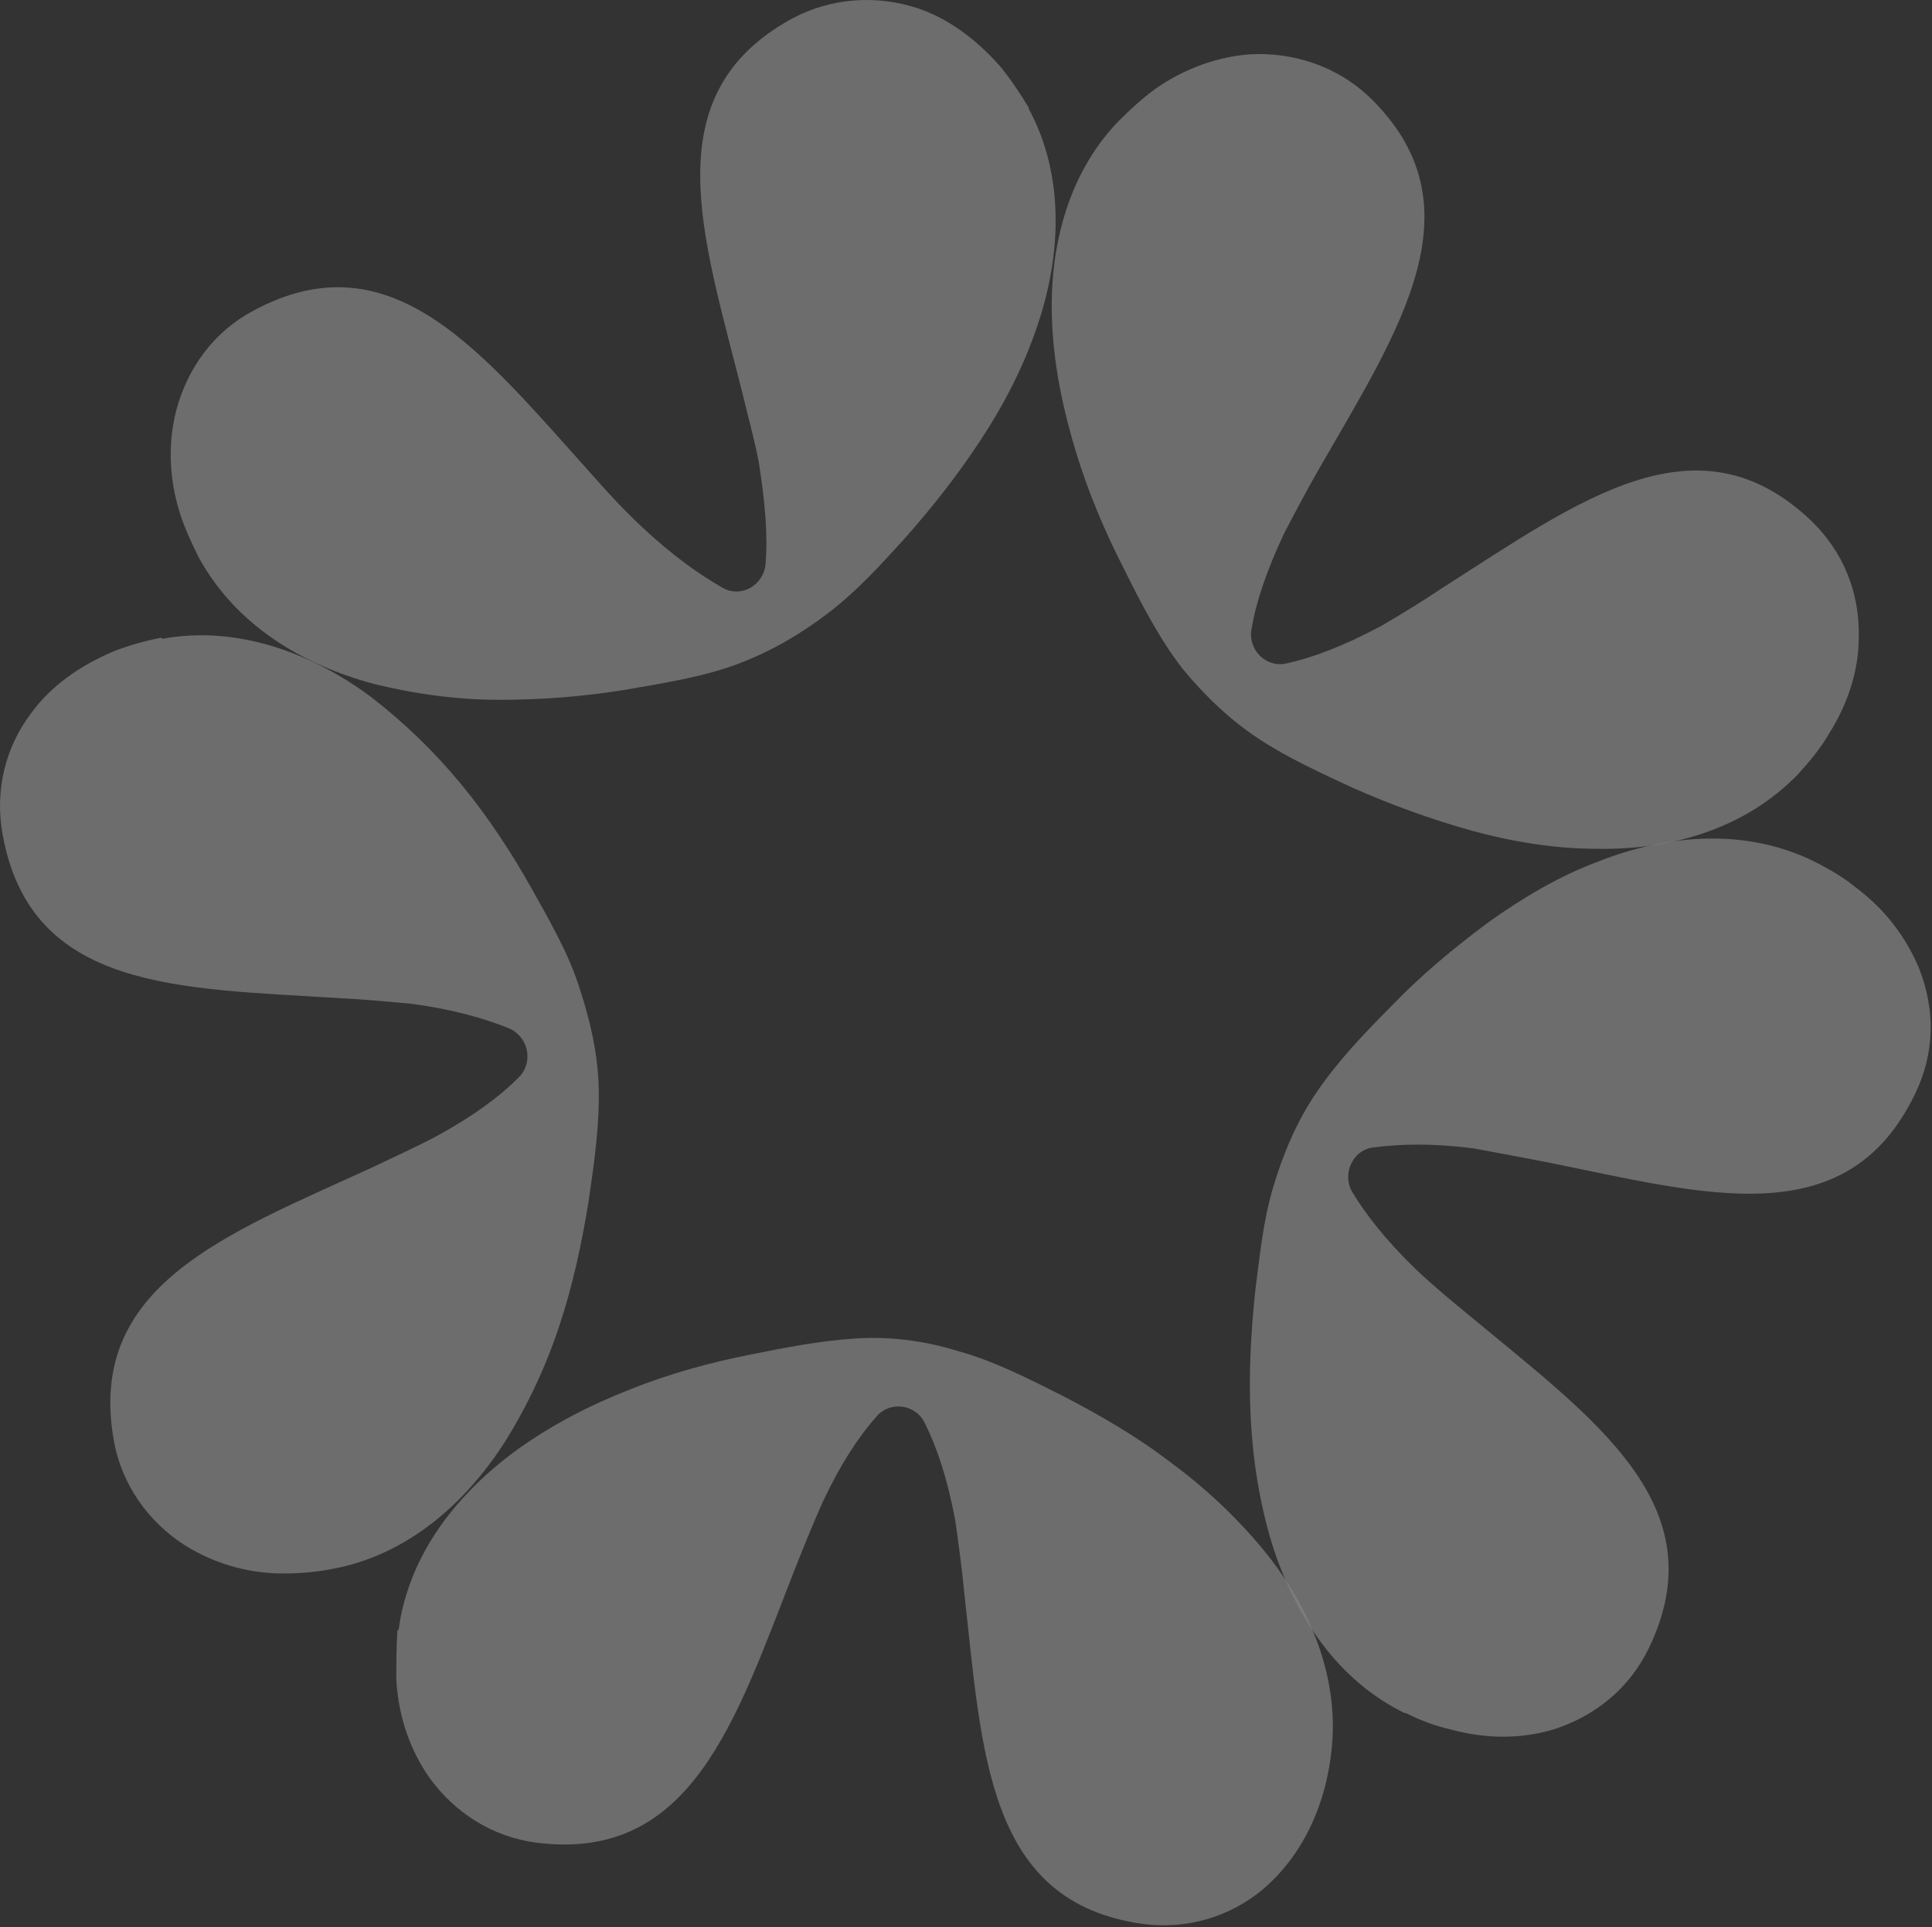
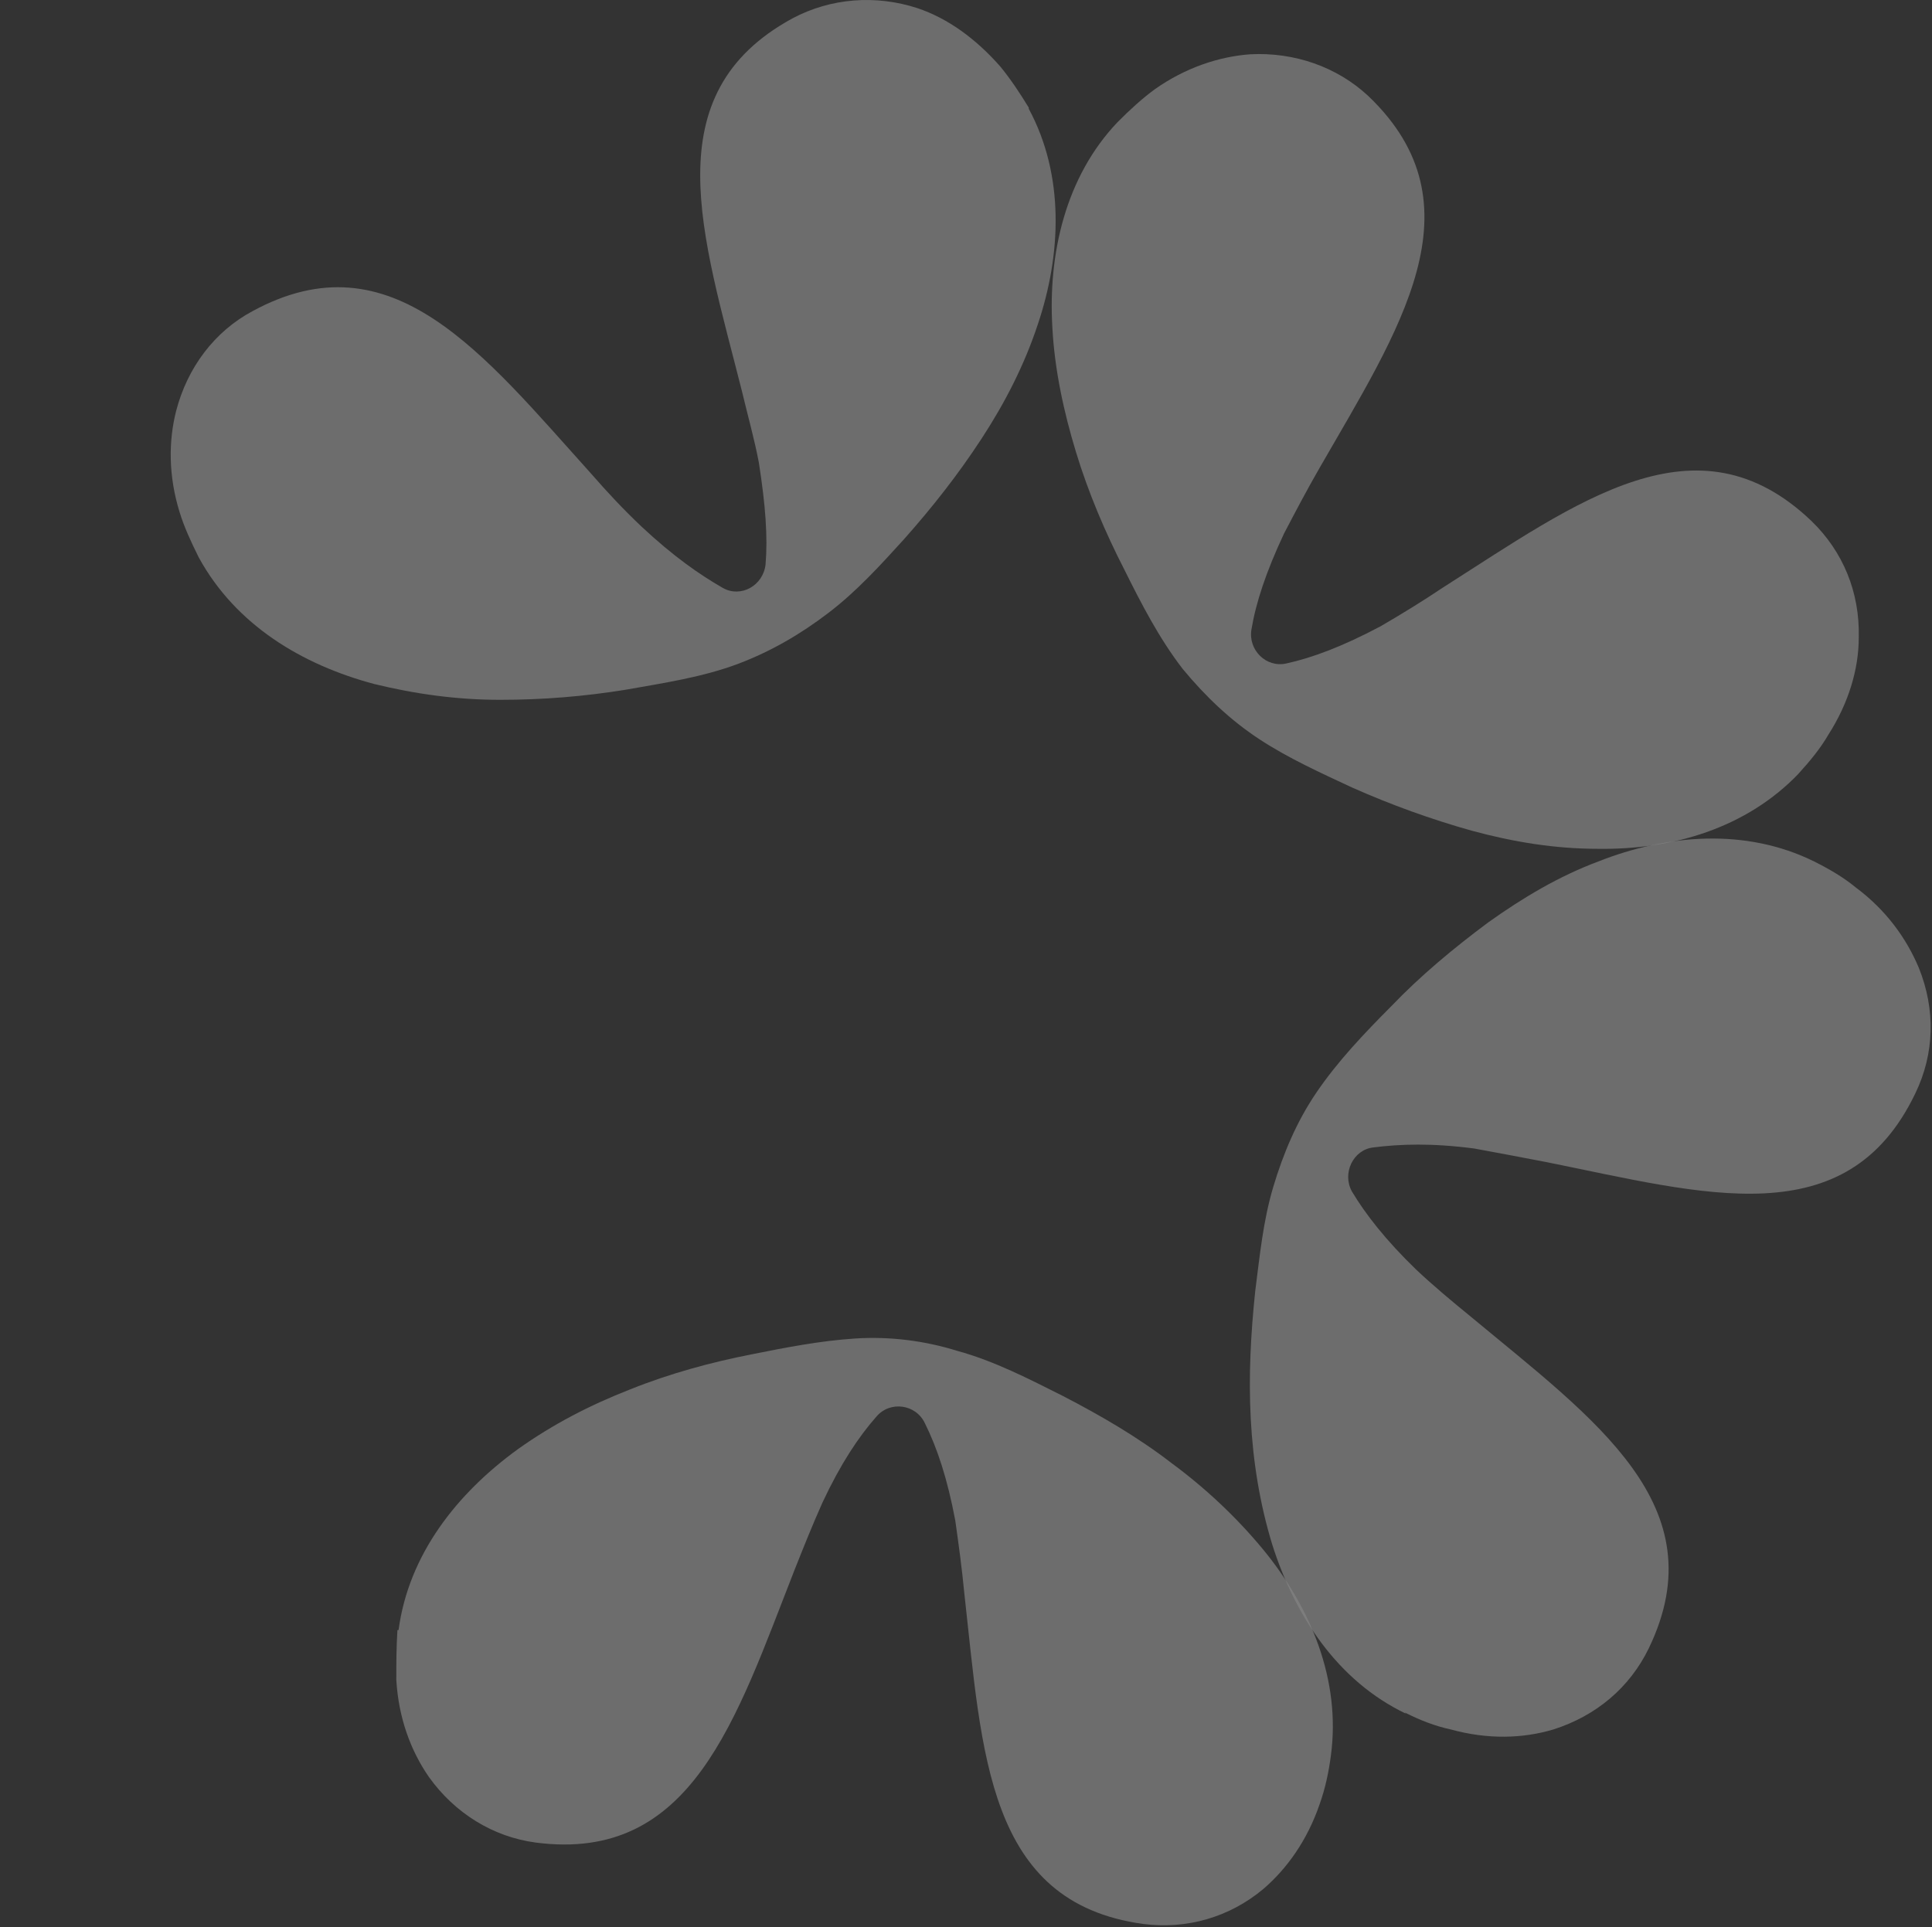
<svg xmlns="http://www.w3.org/2000/svg" width="888" height="886" viewBox="0 0 888 886" fill="none">
  <rect x="0" y="0" width="888" height="886" fill="#333333" stroke="none" />
  <g opacity="0.4">
    <path d="M183.185 749.376C187.837 714.565 210.065 686.508 237.979 666.244C254.004 654.814 271.063 645.981 289.672 638.706C307.765 631.432 326.891 626.237 345.501 622.6C361.009 619.482 377.033 616.365 393.058 615.326C409.083 614.287 425.108 616.365 440.099 621.041C457.158 625.717 473.183 634.031 488.691 641.824C505.749 650.657 522.808 660.529 538.315 672.479C553.823 683.91 568.298 697.419 580.704 712.486C602.415 738.985 616.372 772.238 611.719 807.049C610.686 814.843 609.135 822.117 606.551 829.391C600.864 846.017 591.56 859.007 580.704 868.359C565.196 881.348 545.553 887.064 525.392 884.466C453.539 874.594 451.471 806.01 443.201 732.23C442.167 721.319 440.616 709.888 439.065 698.977C435.446 679.753 430.794 665.724 425.108 654.294C420.972 645.461 409.083 643.902 402.88 651.177C394.609 660.529 386.338 672.998 378.068 690.664C373.415 701.055 369.28 711.447 365.144 721.839C338.264 790.423 318.104 856.409 246.25 847.056C226.607 844.458 209.031 833.547 197.142 816.921C188.871 804.971 183.184 789.903 182.151 772.237C182.151 764.963 182.15 757.689 182.667 749.376H183.185Z" fill="white" fill-opacity="0.7" />
-     <path d="M74.597 293.659C108.714 287.424 142.832 299.894 170.229 320.158C185.737 332.108 199.694 345.617 212.1 360.684C224.507 375.752 235.362 392.378 244.667 409.005C252.421 423.033 260.692 437.062 265.861 452.649C271.03 468.237 274.649 483.304 275.166 499.411C275.683 517.076 273.098 534.742 270.513 552.408C267.411 571.632 263.276 590.856 257.073 609.561C250.87 628.266 242.599 645.931 232.261 662.557C213.651 691.654 186.77 715.035 152.653 721.269C144.899 722.828 137.145 723.348 129.908 723.348C112.849 723.348 97.342 718.152 84.935 710.359C67.877 699.447 55.987 682.301 52.368 662.557C39.445 590.856 104.062 567.475 170.746 536.82C180.568 532.144 190.906 527.468 200.728 522.272C217.787 512.92 229.676 504.087 238.464 495.254C245.184 488.5 243.116 477.069 234.328 472.913C222.956 468.237 208.482 464.08 189.355 461.482C177.983 460.443 167.127 459.404 156.272 458.884C82.868 454.208 14.116 455.767 1.193 383.546C-2.426 363.802 2.226 343.538 14.633 327.432C23.421 315.481 36.344 306.129 52.368 299.374C59.089 296.777 66.326 294.699 74.08 293.14L74.597 293.659Z" fill="white" fill-opacity="0.7" />
    <path d="M472.842 49.983C489.383 80.638 487.833 117.008 476.977 149.222C470.774 167.926 461.986 185.073 451.131 201.699C440.275 218.325 428.386 233.393 415.463 247.941C404.607 259.891 393.751 271.842 380.828 281.714C367.905 291.586 354.465 299.379 339.474 305.094C322.932 311.329 305.357 313.927 287.781 317.045C268.655 320.162 249.528 321.721 229.884 321.721C210.241 321.721 191.115 319.123 171.988 314.447C138.905 305.614 108.406 287.429 91.347 256.254C87.729 248.98 84.627 242.226 82.56 235.471C77.391 218.845 77.391 202.738 81.009 188.71C86.178 168.966 98.584 152.339 116.16 142.987C180.259 108.175 222.13 162.731 271.756 217.806C278.993 226.119 286.747 234.432 295.018 242.226C309.492 255.735 321.382 264.048 332.237 270.283C340.508 274.959 350.846 269.244 351.88 259.372C352.914 246.902 351.88 232.354 348.779 212.61C346.711 201.699 343.61 190.788 341.025 179.877C322.932 108.176 300.187 43.228 364.287 8.417C381.862 -0.935 402.539 -2.494 421.666 3.741C435.623 8.417 448.546 17.769 459.918 30.759C464.571 36.474 468.706 42.709 472.842 49.464V49.983Z" fill="white" fill-opacity="0.7" />
    <path d="M826.942 355.402C802.646 380.861 768.528 390.733 734.411 390.213C714.768 390.213 695.641 387.096 676.515 381.9C657.906 376.704 639.296 369.95 621.721 362.156C607.247 355.402 592.255 348.647 578.815 339.814C565.375 330.982 554.002 320.071 543.664 307.601C532.808 293.572 524.538 277.465 516.784 261.878C507.996 244.732 500.242 226.547 494.555 207.842C488.869 189.137 484.734 169.913 483.7 150.689C481.633 116.397 489.904 81.066 513.682 56.126C519.369 50.411 525.054 45.215 530.74 41.059C544.698 31.187 560.206 25.991 574.68 24.952C594.84 23.913 614.484 30.667 628.958 44.176C681.685 94.575 642.915 151.728 606.213 215.636C600.526 225.508 595.357 235.38 590.188 245.252C581.917 262.917 577.264 276.946 575.196 289.416C573.646 298.768 581.917 307.081 591.222 305.003C603.111 302.405 617.068 297.209 634.644 287.857C644.466 282.141 653.77 276.426 663.075 270.191C725.107 230.704 779.901 189.137 832.628 239.536C847.102 253.565 854.856 272.27 854.339 293.053C854.339 307.601 849.687 323.188 840.382 337.736C836.763 343.971 832.111 349.686 826.425 355.921L826.942 355.402Z" fill="white" fill-opacity="0.7" />
    <path d="M646.211 787.8C614.678 772.732 595.035 742.597 584.697 709.863C579.01 691.159 575.909 671.934 574.875 652.19C573.841 632.447 574.874 613.222 576.942 593.479C579.01 577.372 580.561 561.265 585.213 545.677C589.866 530.09 596.069 515.542 604.857 502.553C614.679 488.005 627.085 475.015 639.491 462.545C652.931 448.517 667.922 436.047 683.947 424.097C699.972 412.666 716.513 402.794 734.606 396.04C766.139 383.57 802.324 380.453 833.857 396.04C841.094 399.677 847.297 403.314 852.983 407.99C866.94 418.382 876.245 431.371 881.931 444.88C889.685 464.104 889.169 484.368 880.381 502.553C848.848 568.539 783.197 548.795 710.827 534.247C699.971 532.169 689.116 530.09 677.743 528.012C658.1 525.414 643.626 525.934 631.22 527.492C621.915 528.531 616.746 539.443 621.398 547.756C627.601 558.147 636.906 570.098 650.864 583.607C659.135 591.4 667.922 598.674 676.193 605.429C733.055 652.71 789.4 692.198 757.868 757.664C749.08 775.849 733.573 788.839 713.929 795.074C699.972 799.23 683.947 799.75 666.888 795.074C659.651 793.515 652.931 790.917 645.694 787.28L646.211 787.8Z" fill="white" fill-opacity="0.7" />
  </g>
</svg>